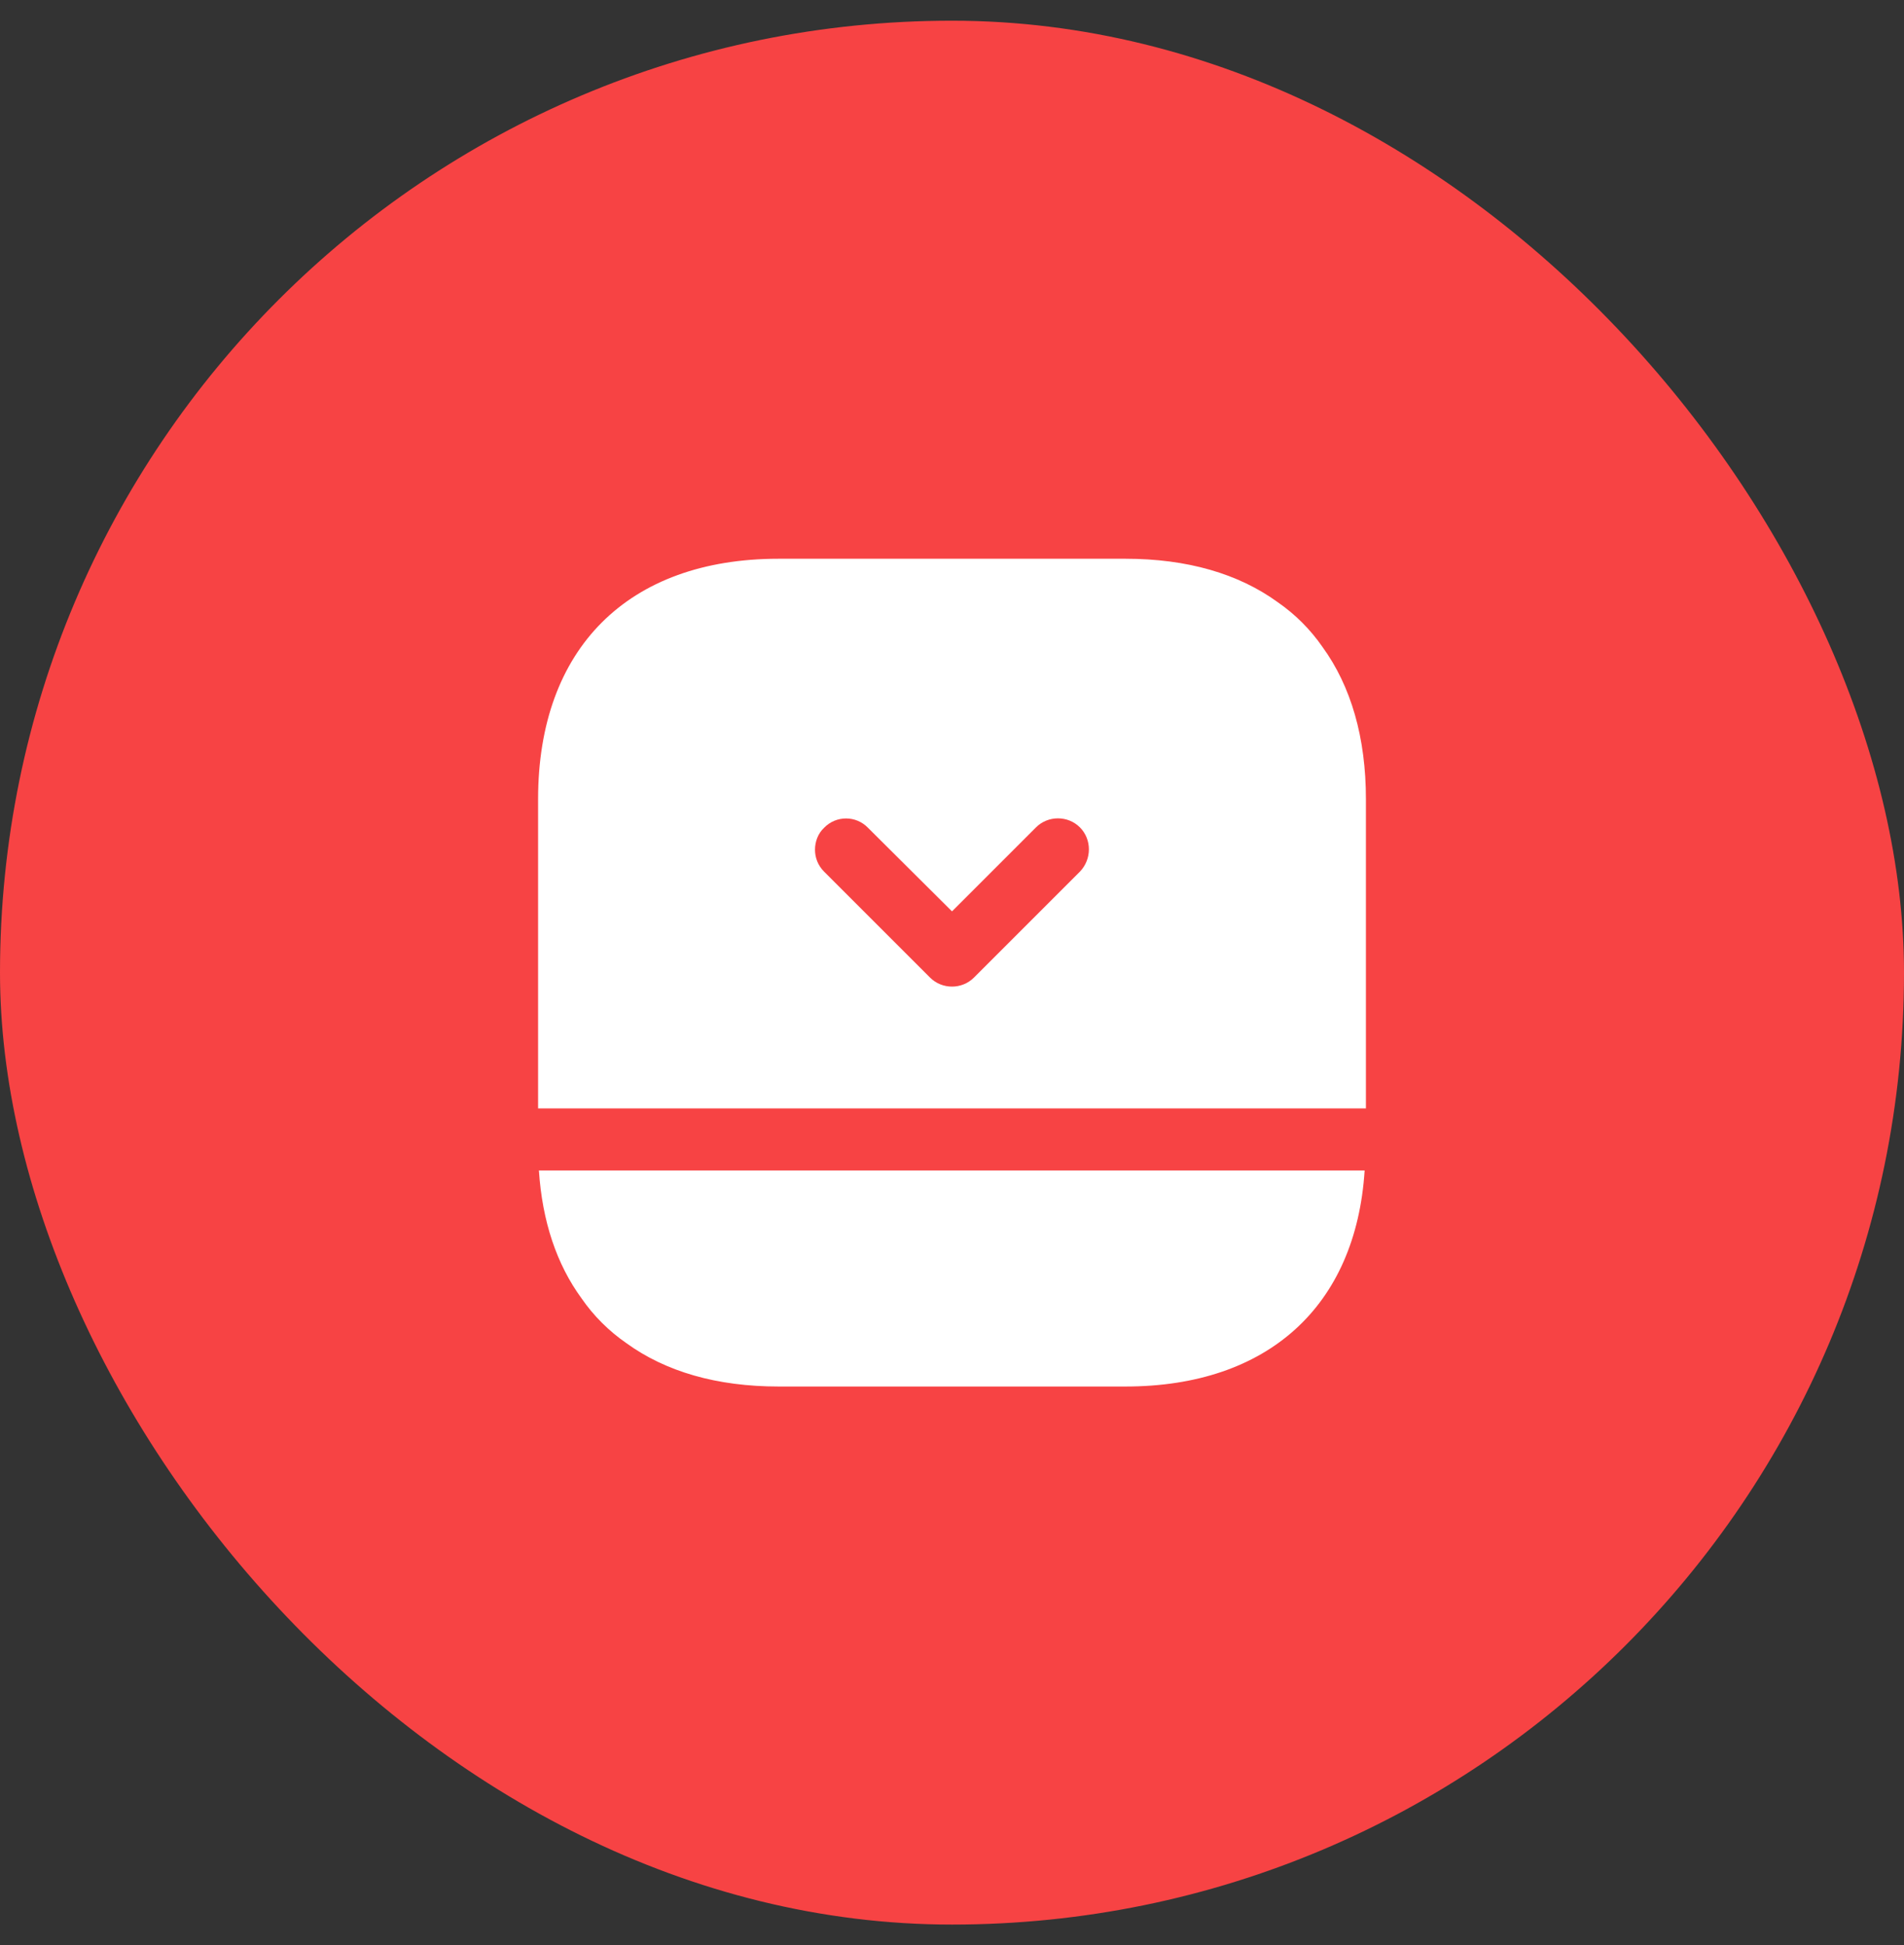
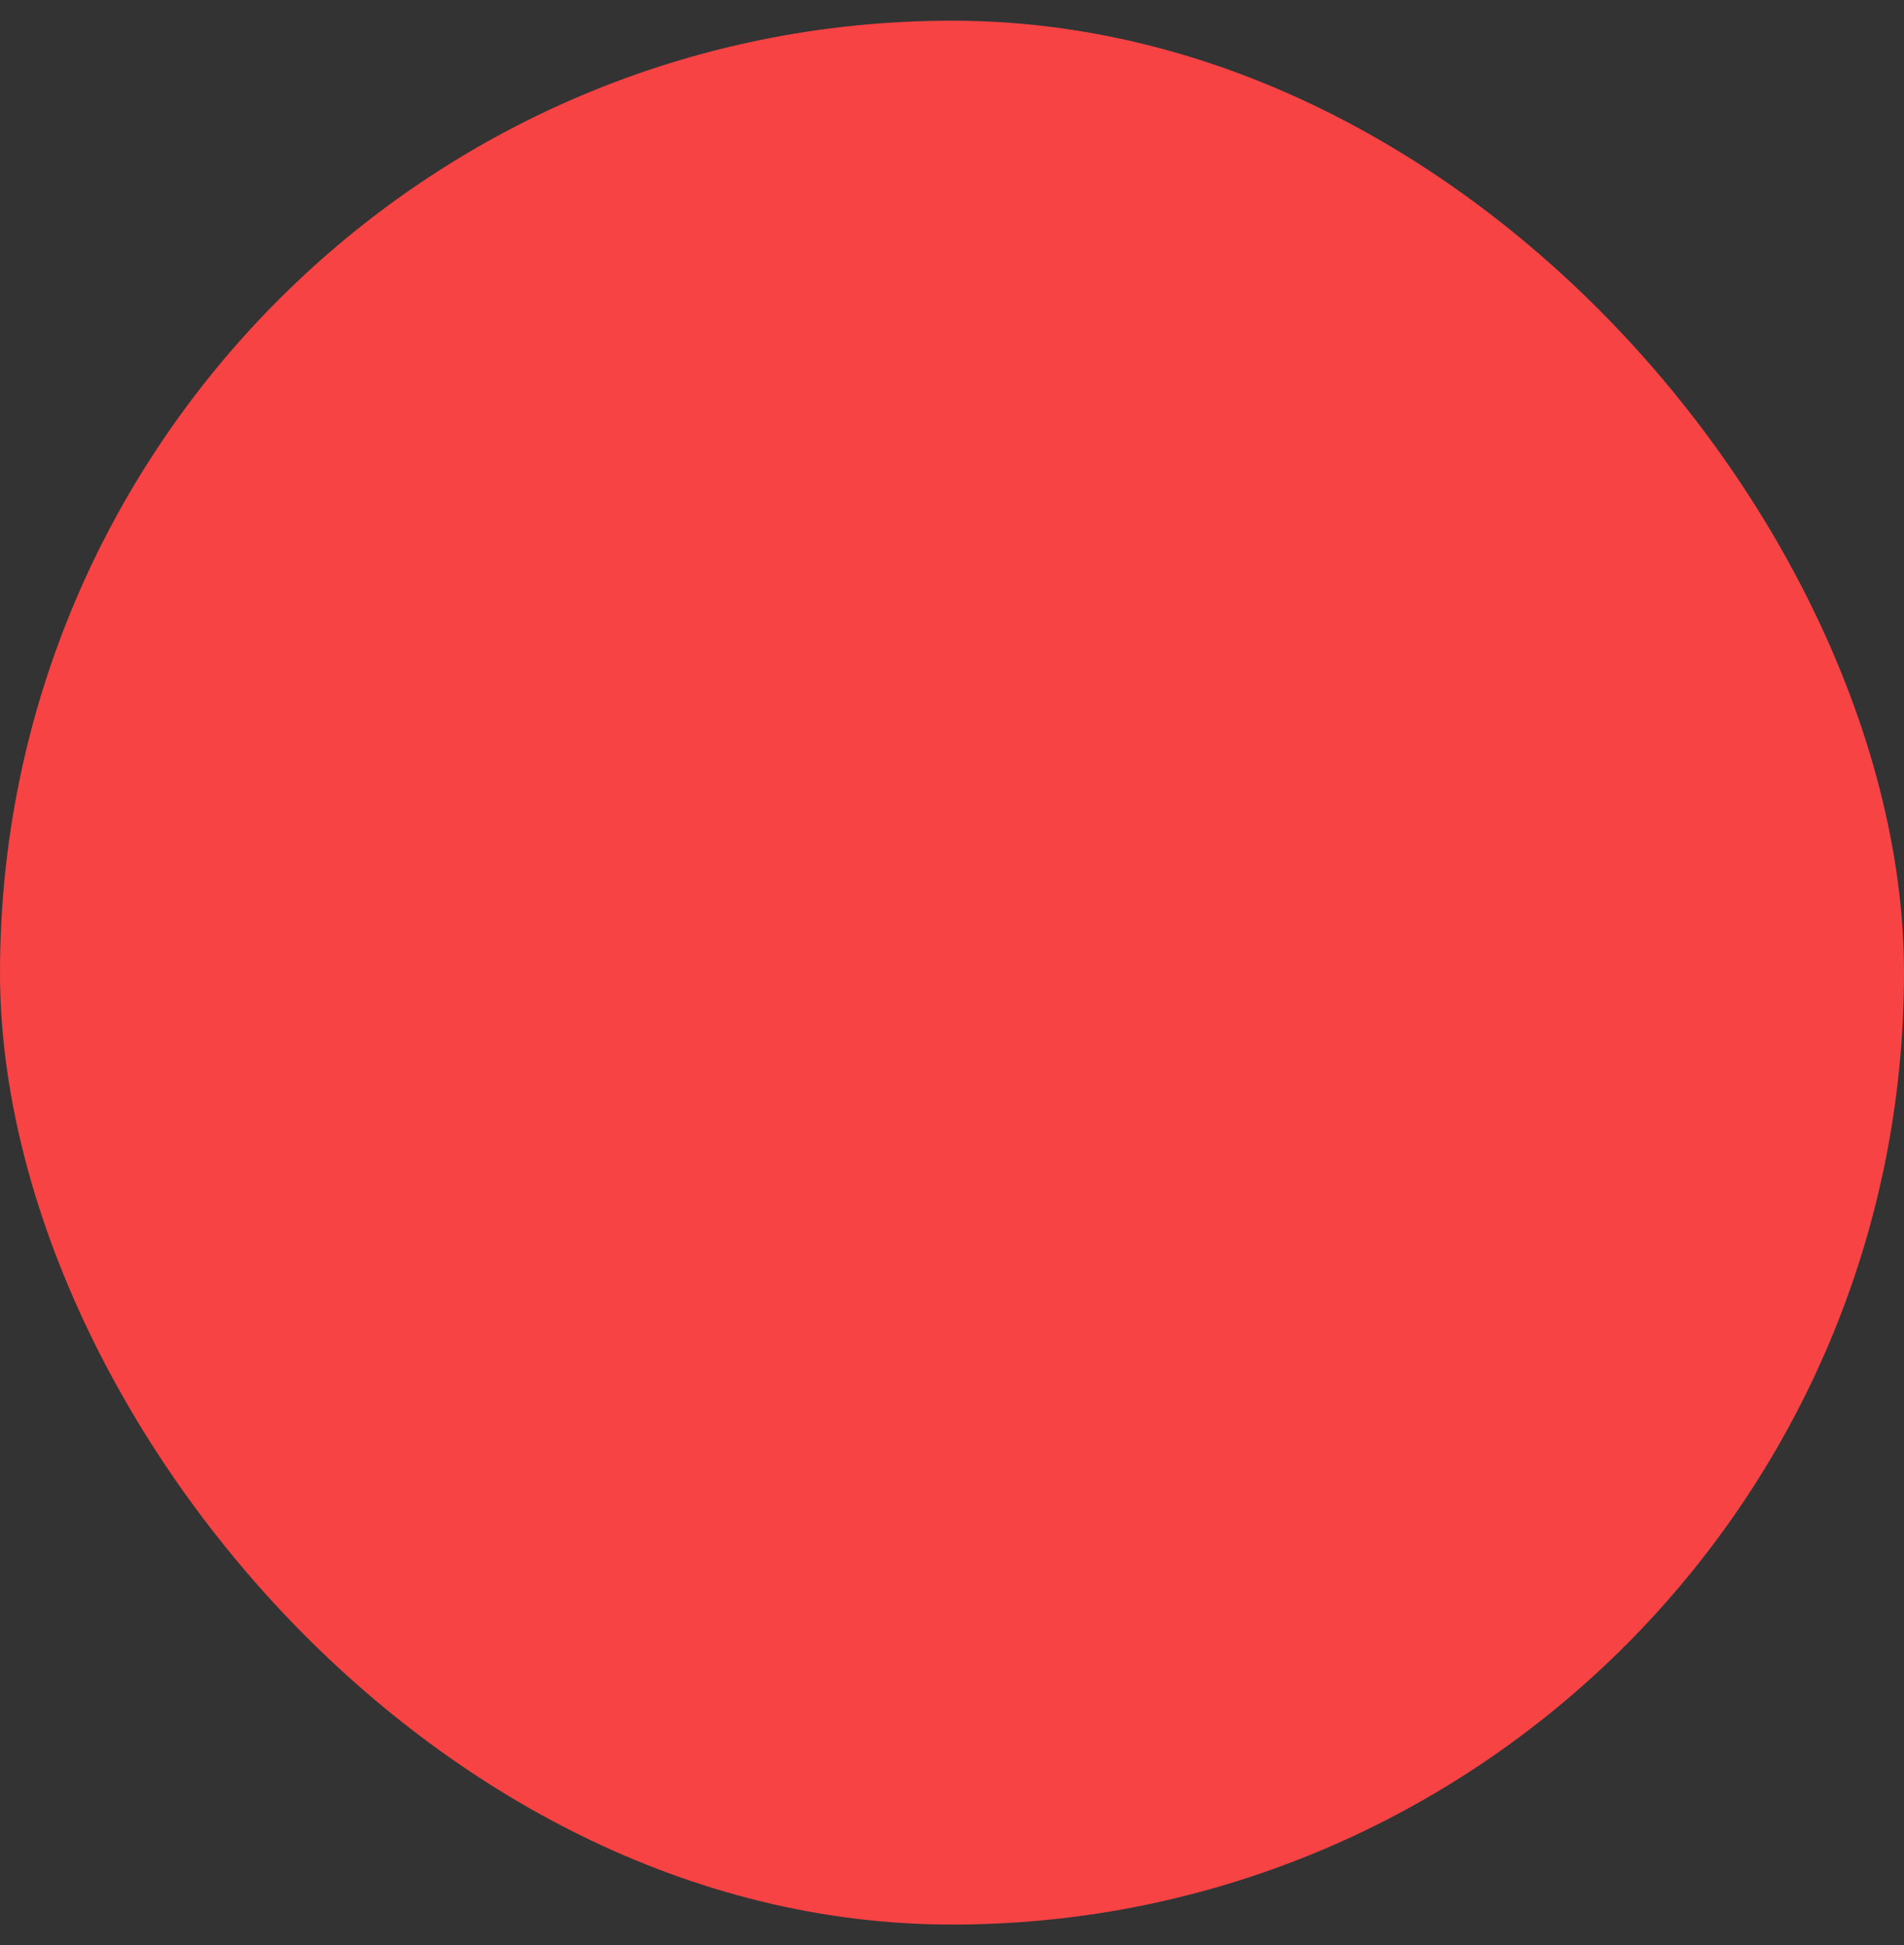
<svg xmlns="http://www.w3.org/2000/svg" width="46" height="47" viewBox="0 0 46 47" fill="none">
  <rect x="0" y="0" width="46" height="47" fill="#333333" stroke="none" />
  <rect y="0.5" width="46" height="46" rx="23" fill="#F74344" />
-   <path d="M14.05 31.37C14.339 31.79 14.71 32.16 15.13 32.45C16.079 33.14 17.32 33.5 18.809 33.5H27.189C30.63 33.5 32.76 31.56 32.969 28.28H13.02C13.1 29.51 13.45 30.55 14.05 31.37Z" fill="white" />
-   <path d="M31.95 15.63C31.66 15.21 31.29 14.84 30.87 14.55C29.92 13.86 28.68 13.5 27.19 13.5H18.81C15.17 13.5 13 15.67 13 19.31V26.78H33V19.31C33 17.82 32.64 16.58 31.95 15.63ZM26.09 21.06L23.53 23.62C23.24 23.91 22.76 23.91 22.47 23.62L19.91 21.06C19.76 20.91 19.69 20.72 19.69 20.53C19.69 20.34 19.76 20.14 19.91 20C20.2 19.7 20.68 19.7 20.97 20L23 22.02L25.03 19.99C25.32 19.7 25.8 19.7 26.09 19.99C26.38 20.28 26.38 20.76 26.09 21.06Z" fill="white" />
</svg>